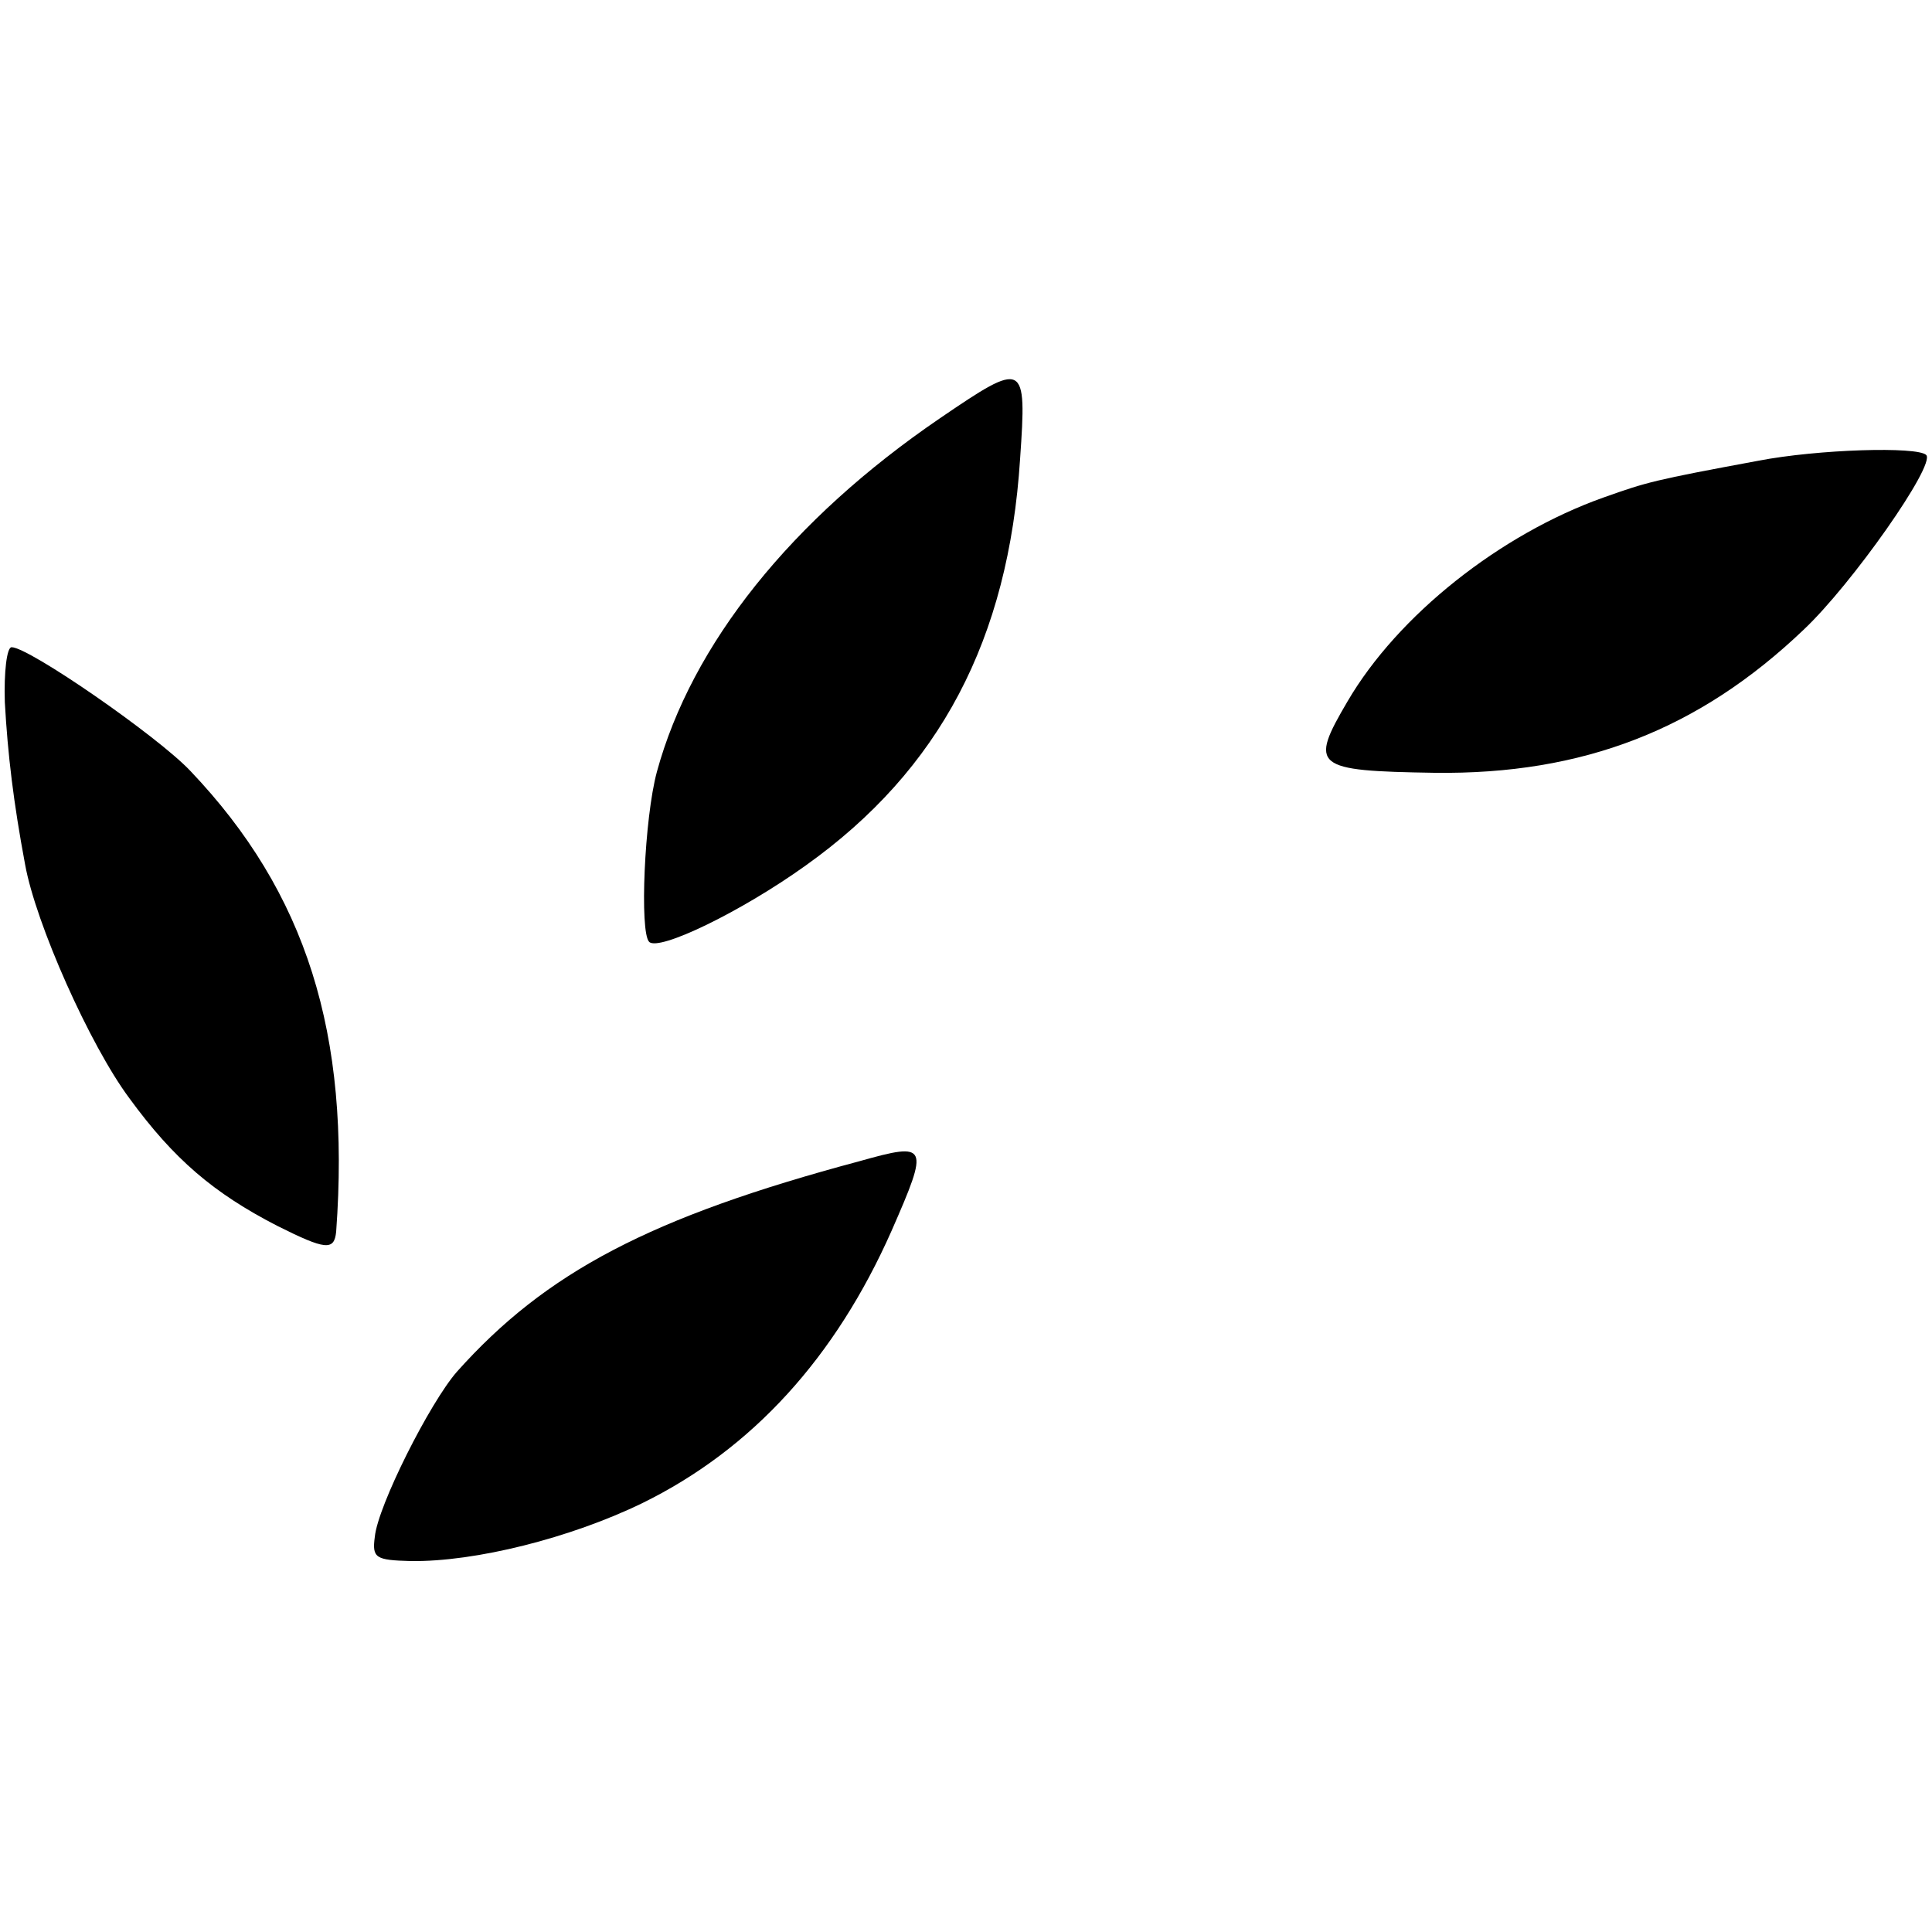
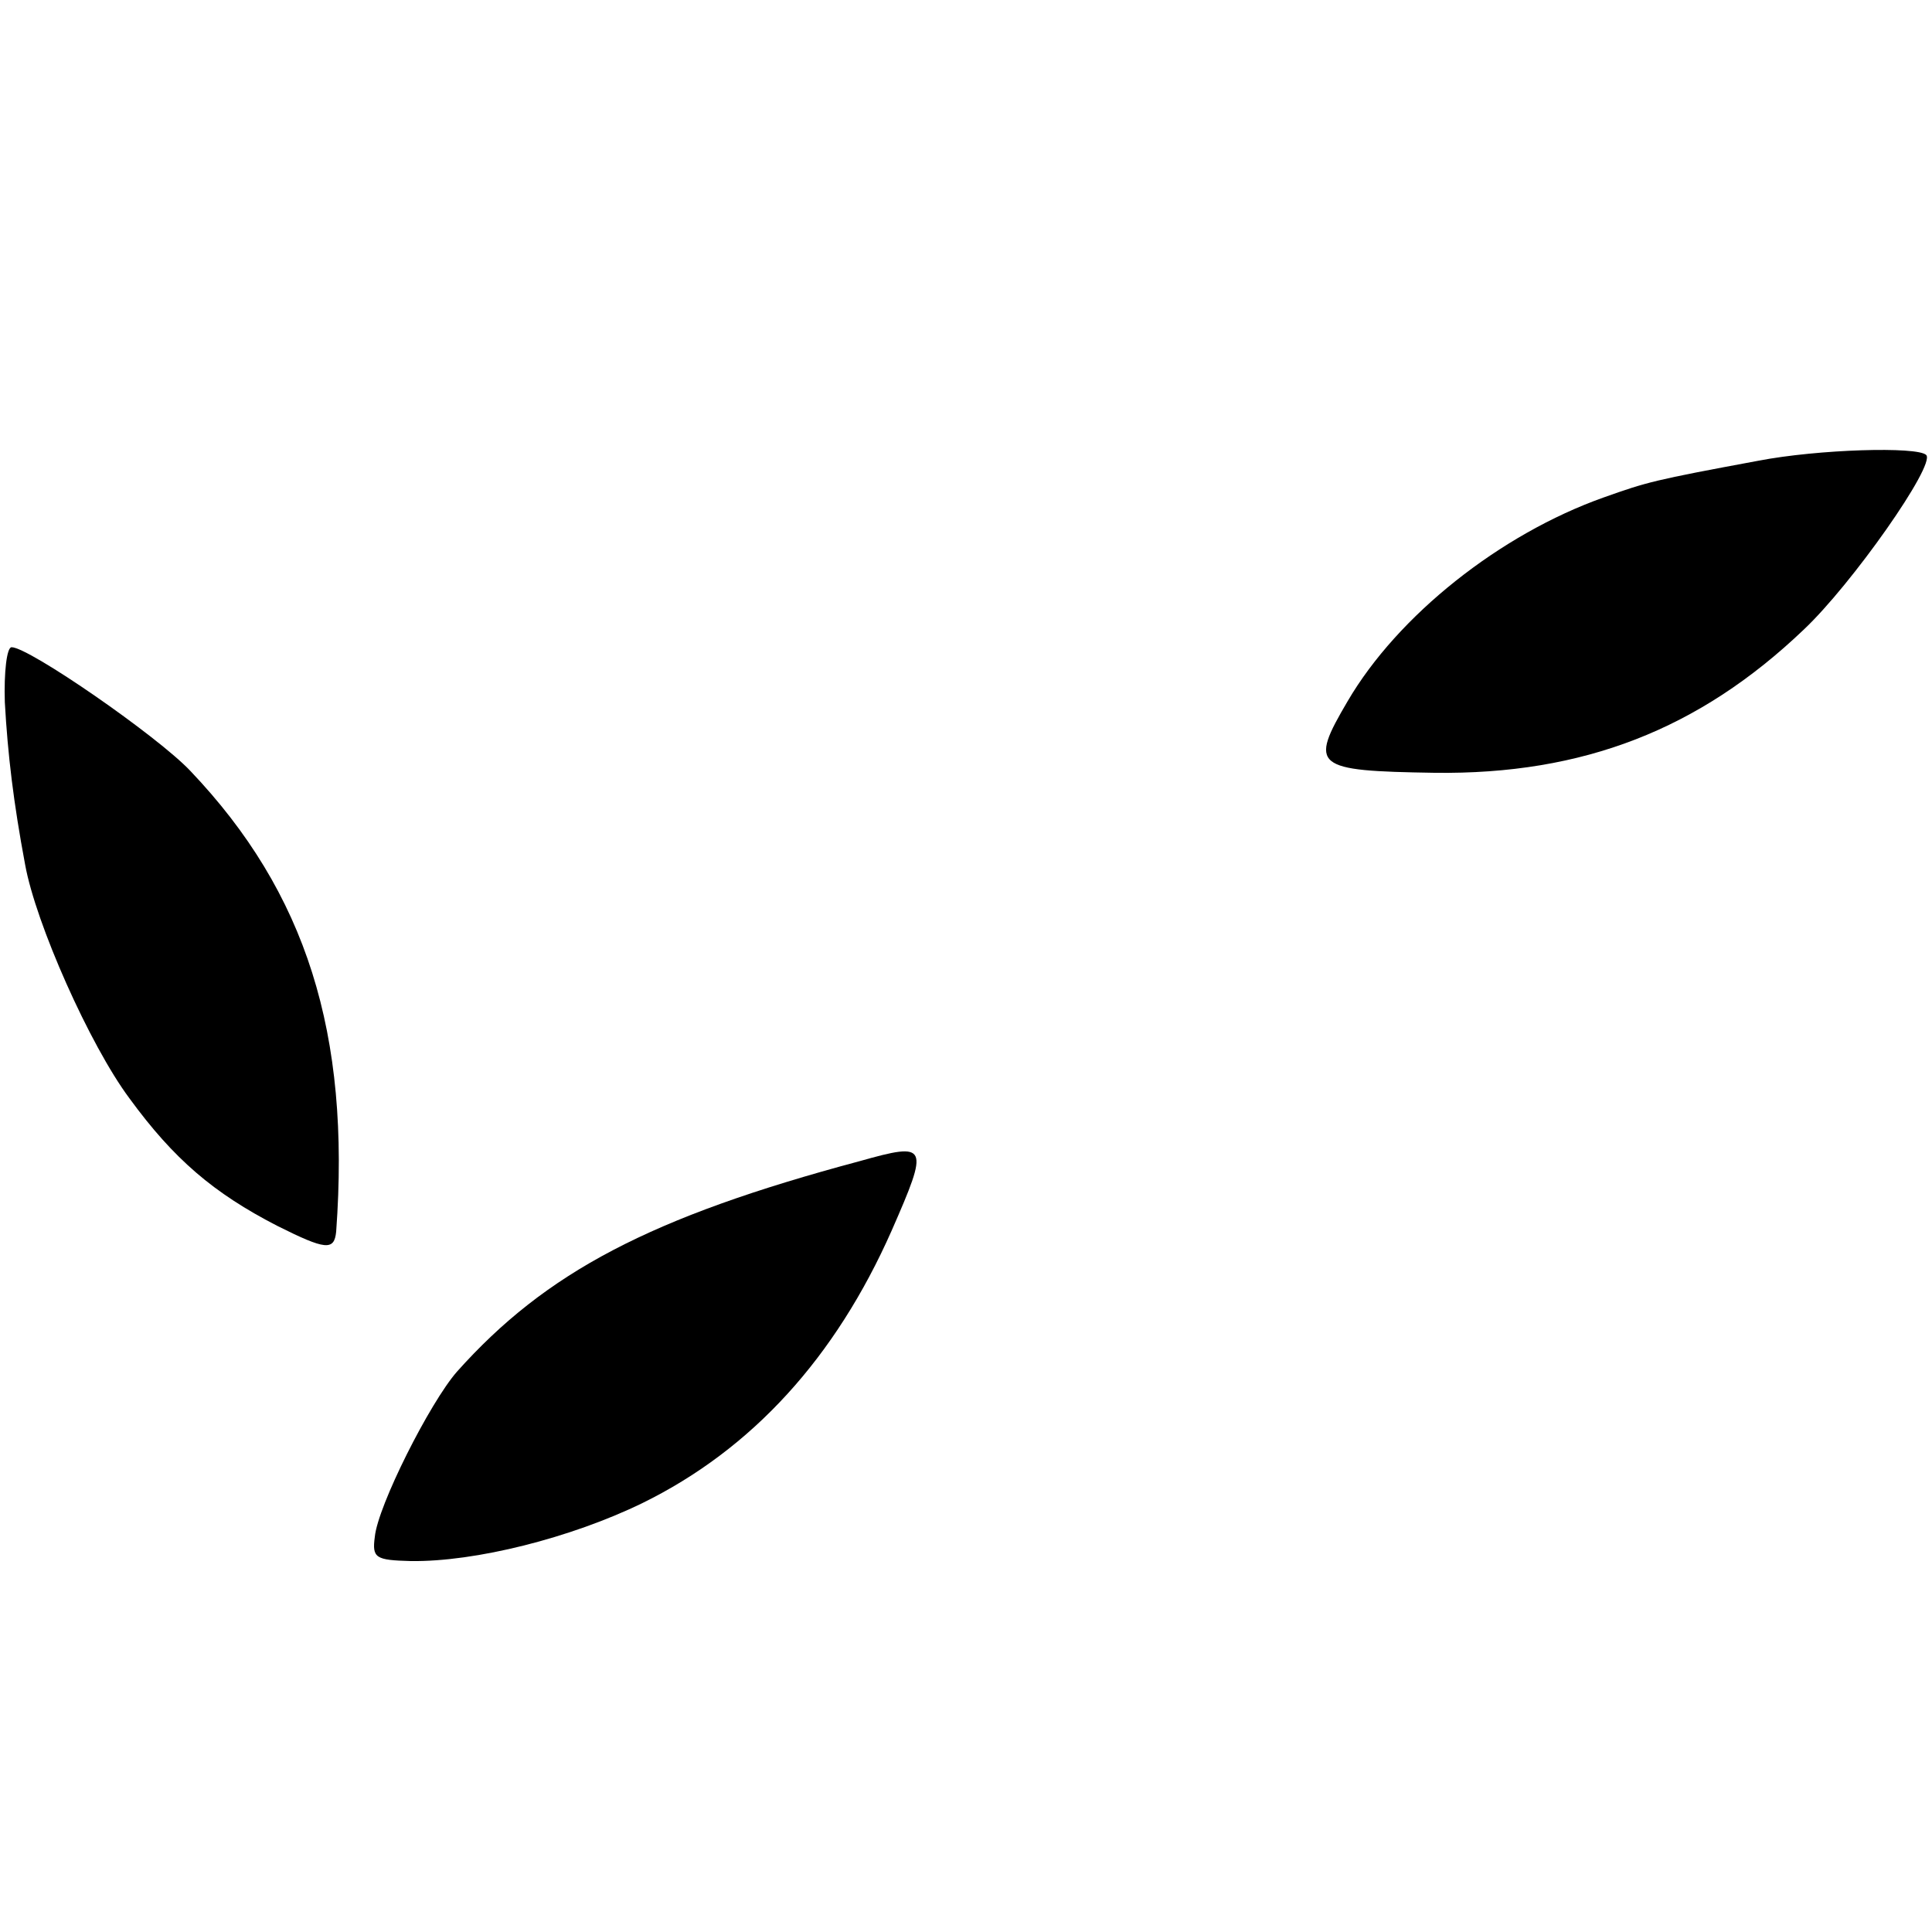
<svg xmlns="http://www.w3.org/2000/svg" version="1.0" width="16pt" height="16pt" viewBox="0 0 16 16" preserveAspectRatio="xMidYMid meet">
  <g transform="translate(0,16) scale(0.008,-0.008)" fill="#000000" stroke="none">
-     <path d="M973 1567 c-154 -105 -257 -234 -293 -366 -13 -48 -18 -166 -8 -176 10 -10 95 31 162 79 139 99 210 234 222 421 7 101 5 102 -83 42z" />
    <path d="M1820 1523 c-108 -20 -115 -22 -160 -38 -107 -38 -213 -122 -265 -211 -40 -68 -35 -72 90 -74 154 -2 274 45 382 148 50 47 137 171 127 181 -9 9 -112 6 -174 -6z" />
    <path d="M5 1273 c3 -54 9 -104 21 -168 11 -61 67 -187 108 -242 46 -63 87 -98 153 -132 50 -25 59 -26 61 -6 15 205 -31 351 -151 477 -34 36 -167 128 -185 128 -5 0 -8 -26 -7 -57z" />
    <path d="M890 798 c-217 -58 -325 -115 -417 -218 -28 -32 -82 -139 -85 -171 -3 -22 1 -24 37 -25 67 -1 166 24 240 60 114 56 200 151 258 282 39 89 38 92 -33 72z" />
  </g>
</svg>